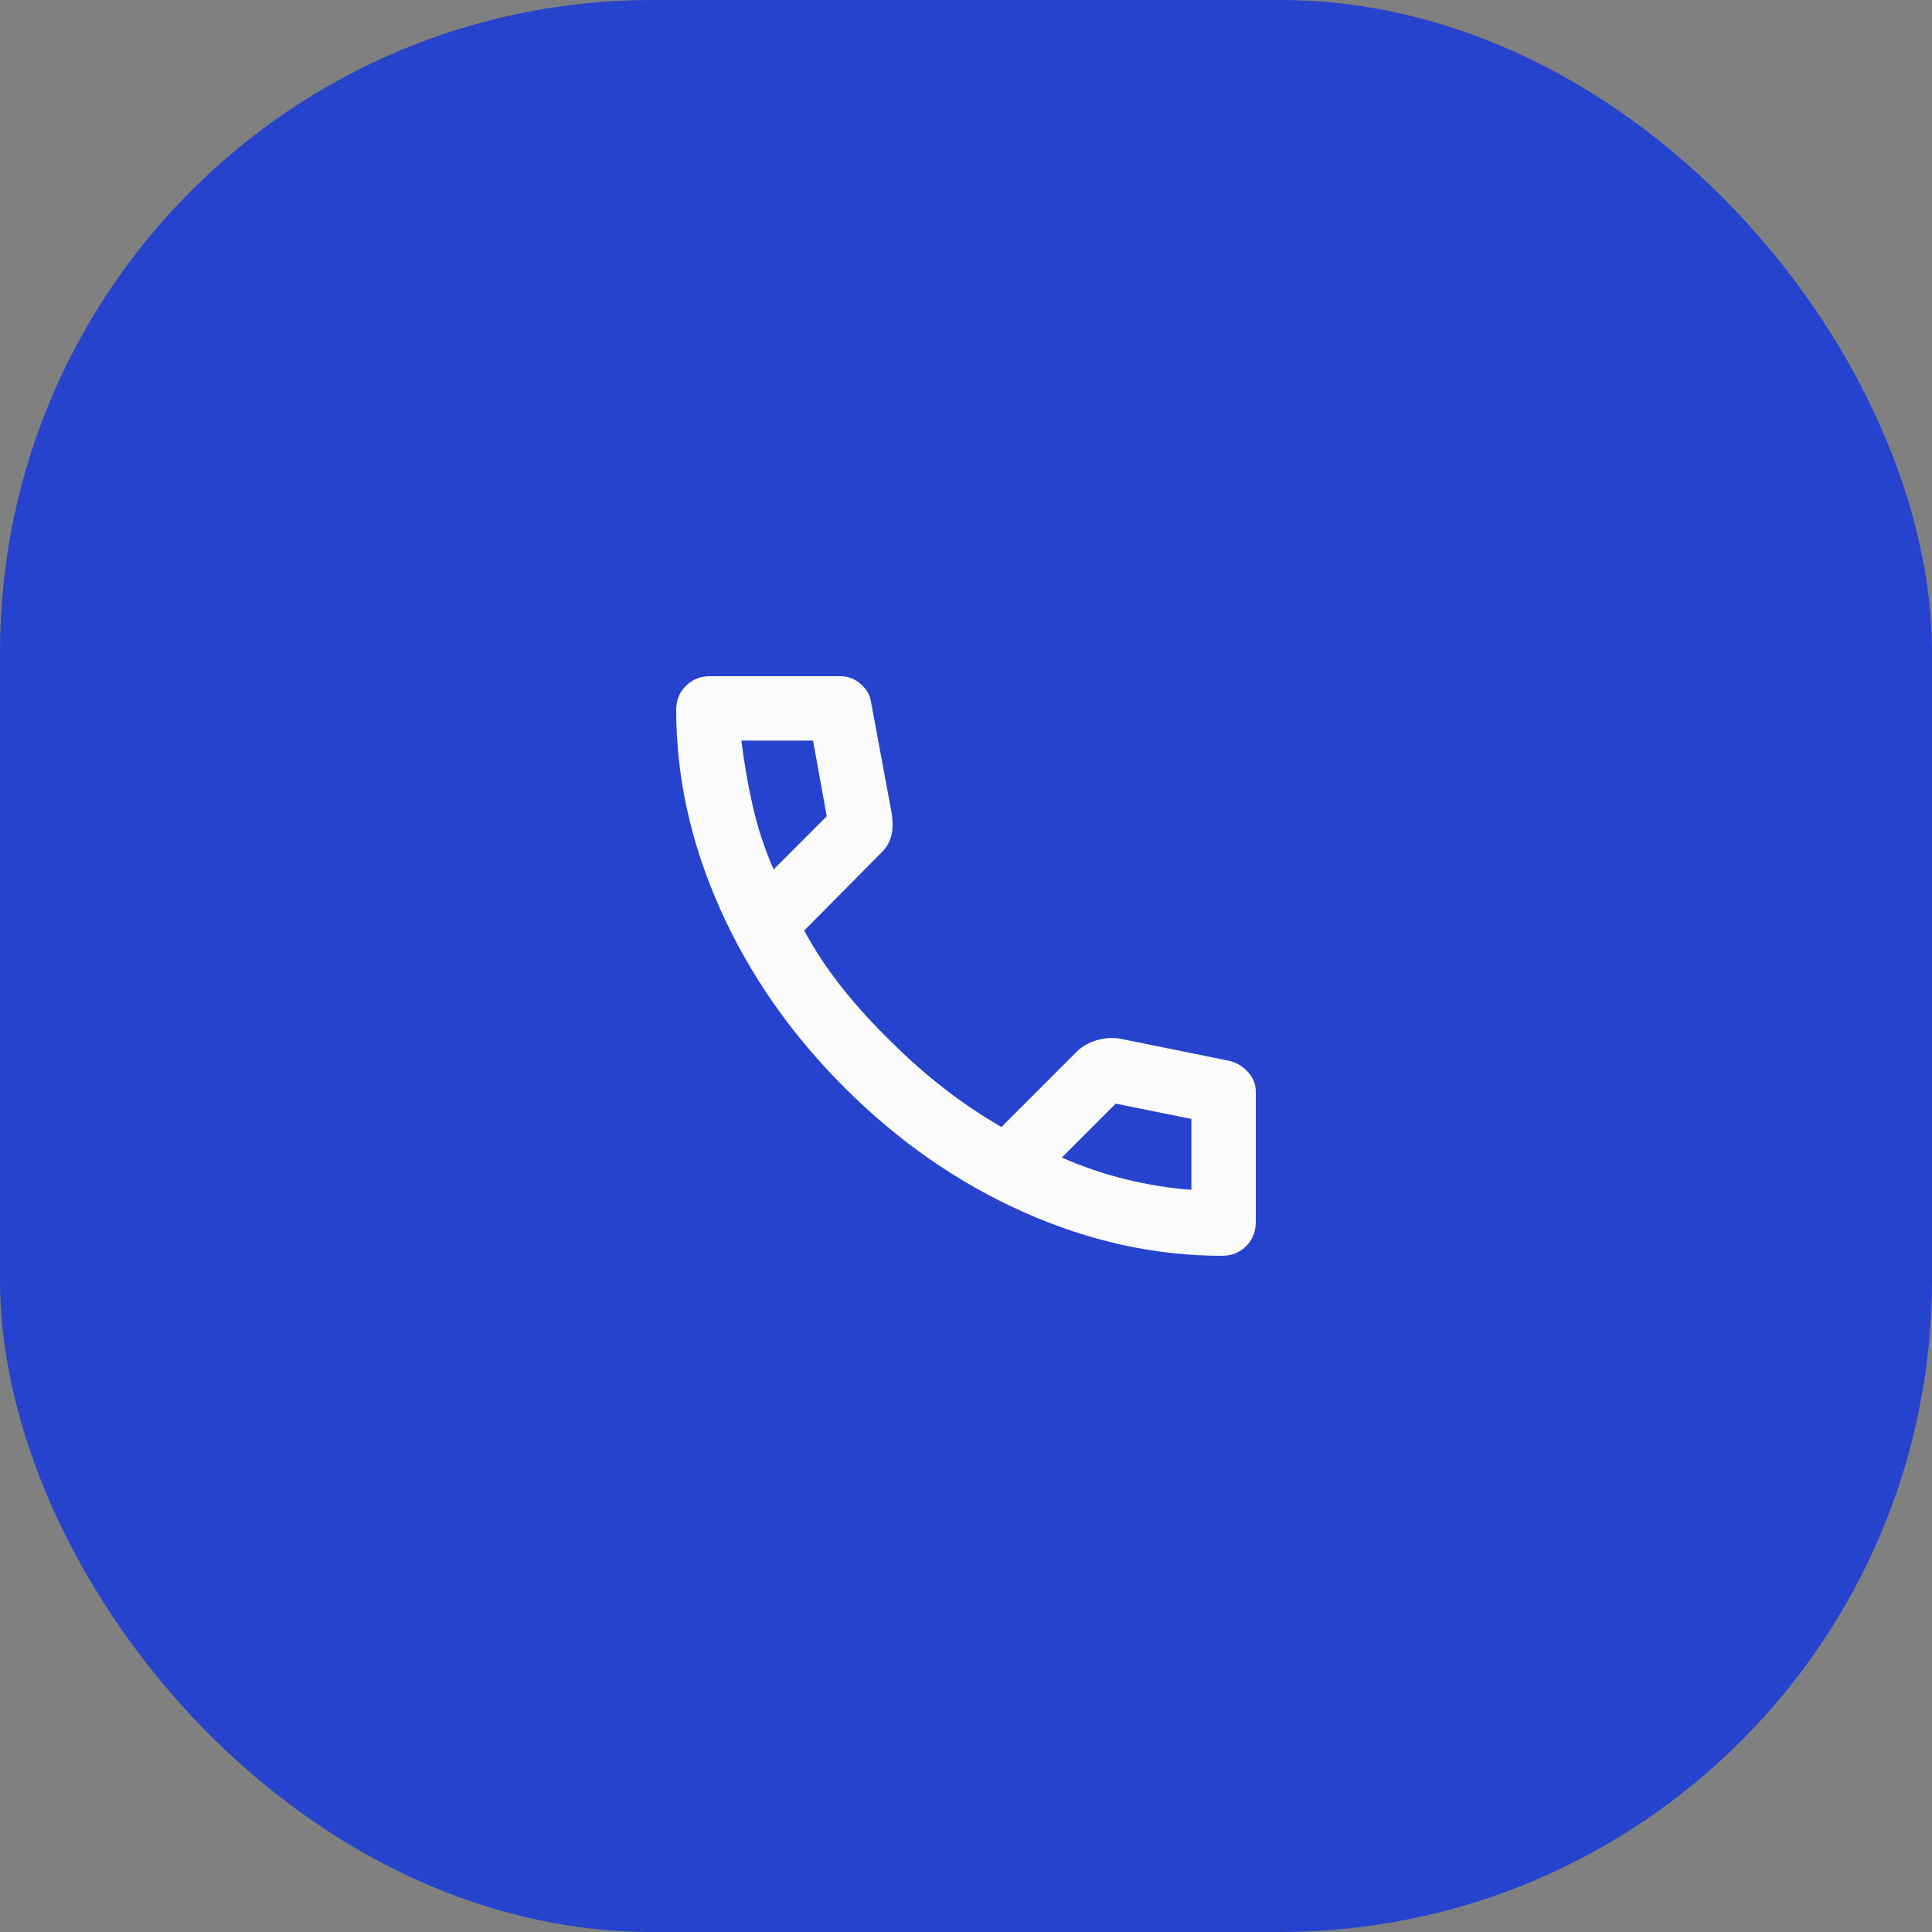
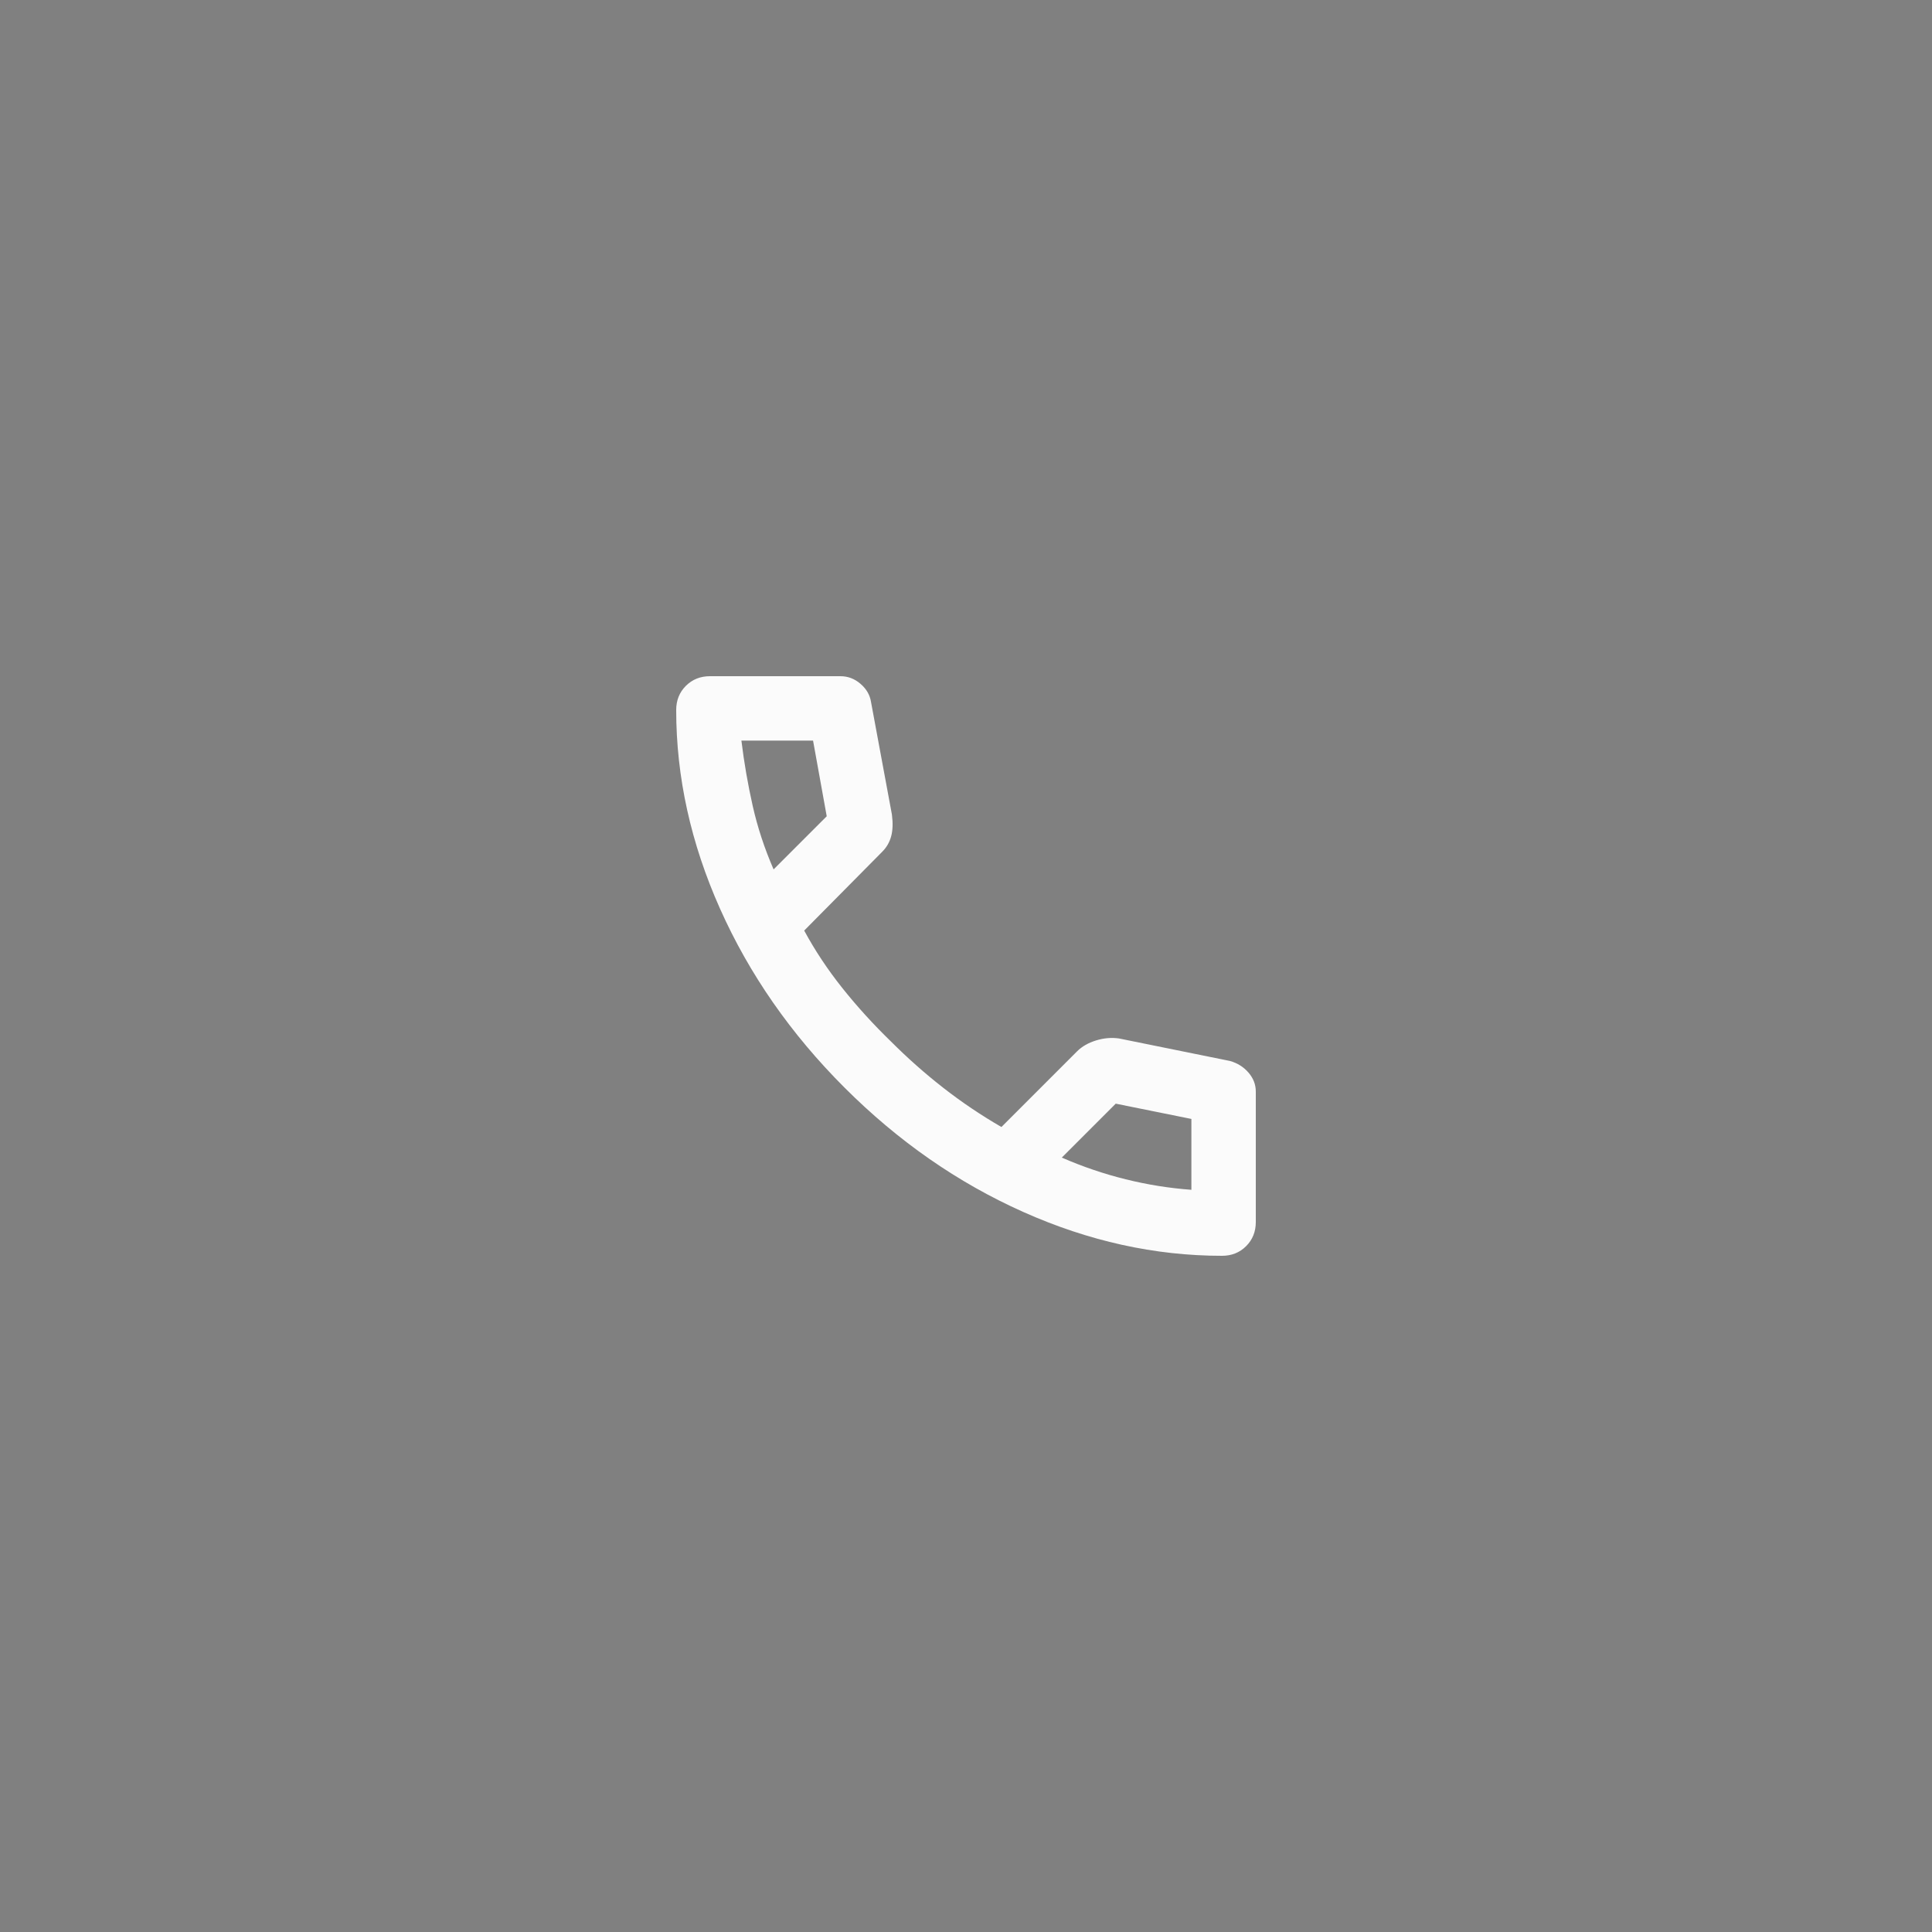
<svg xmlns="http://www.w3.org/2000/svg" width="80" height="80" viewBox="0 0 80 80" fill="none">
  <rect x="0" y="0" width="80" height="80" fill="#808080" stroke="none" />
-   <rect width="80" height="80" rx="27" fill="#2543CC" />
  <path d="M50.6 52C47.822 52 45.078 51.394 42.367 50.183C39.656 48.972 37.189 47.256 34.967 45.033C32.744 42.811 31.028 40.344 29.817 37.633C28.606 34.922 28 32.178 28 29.4C28 29 28.133 28.667 28.4 28.4C28.667 28.133 29 28 29.4 28H34.8C35.111 28 35.389 28.106 35.633 28.317C35.878 28.528 36.022 28.778 36.067 29.067L36.933 33.733C36.978 34.089 36.967 34.389 36.9 34.633C36.833 34.878 36.711 35.089 36.533 35.267L33.3 38.533C33.744 39.356 34.272 40.15 34.883 40.917C35.494 41.683 36.167 42.422 36.9 43.133C37.589 43.822 38.311 44.461 39.067 45.05C39.822 45.639 40.622 46.178 41.467 46.667L44.6 43.533C44.8 43.333 45.061 43.183 45.383 43.083C45.706 42.983 46.022 42.956 46.333 43L50.933 43.933C51.244 44.022 51.5 44.183 51.7 44.417C51.9 44.65 52 44.911 52 45.2V50.6C52 51 51.867 51.333 51.6 51.6C51.333 51.867 51 52 50.6 52ZM32.033 36L34.233 33.8L33.667 30.667H30.7C30.811 31.578 30.967 32.478 31.167 33.367C31.367 34.256 31.656 35.133 32.033 36ZM43.967 47.933C44.833 48.311 45.717 48.611 46.617 48.833C47.517 49.056 48.422 49.2 49.333 49.267V46.333L46.2 45.7L43.967 47.933Z" fill="#FBFBFB" />
</svg>